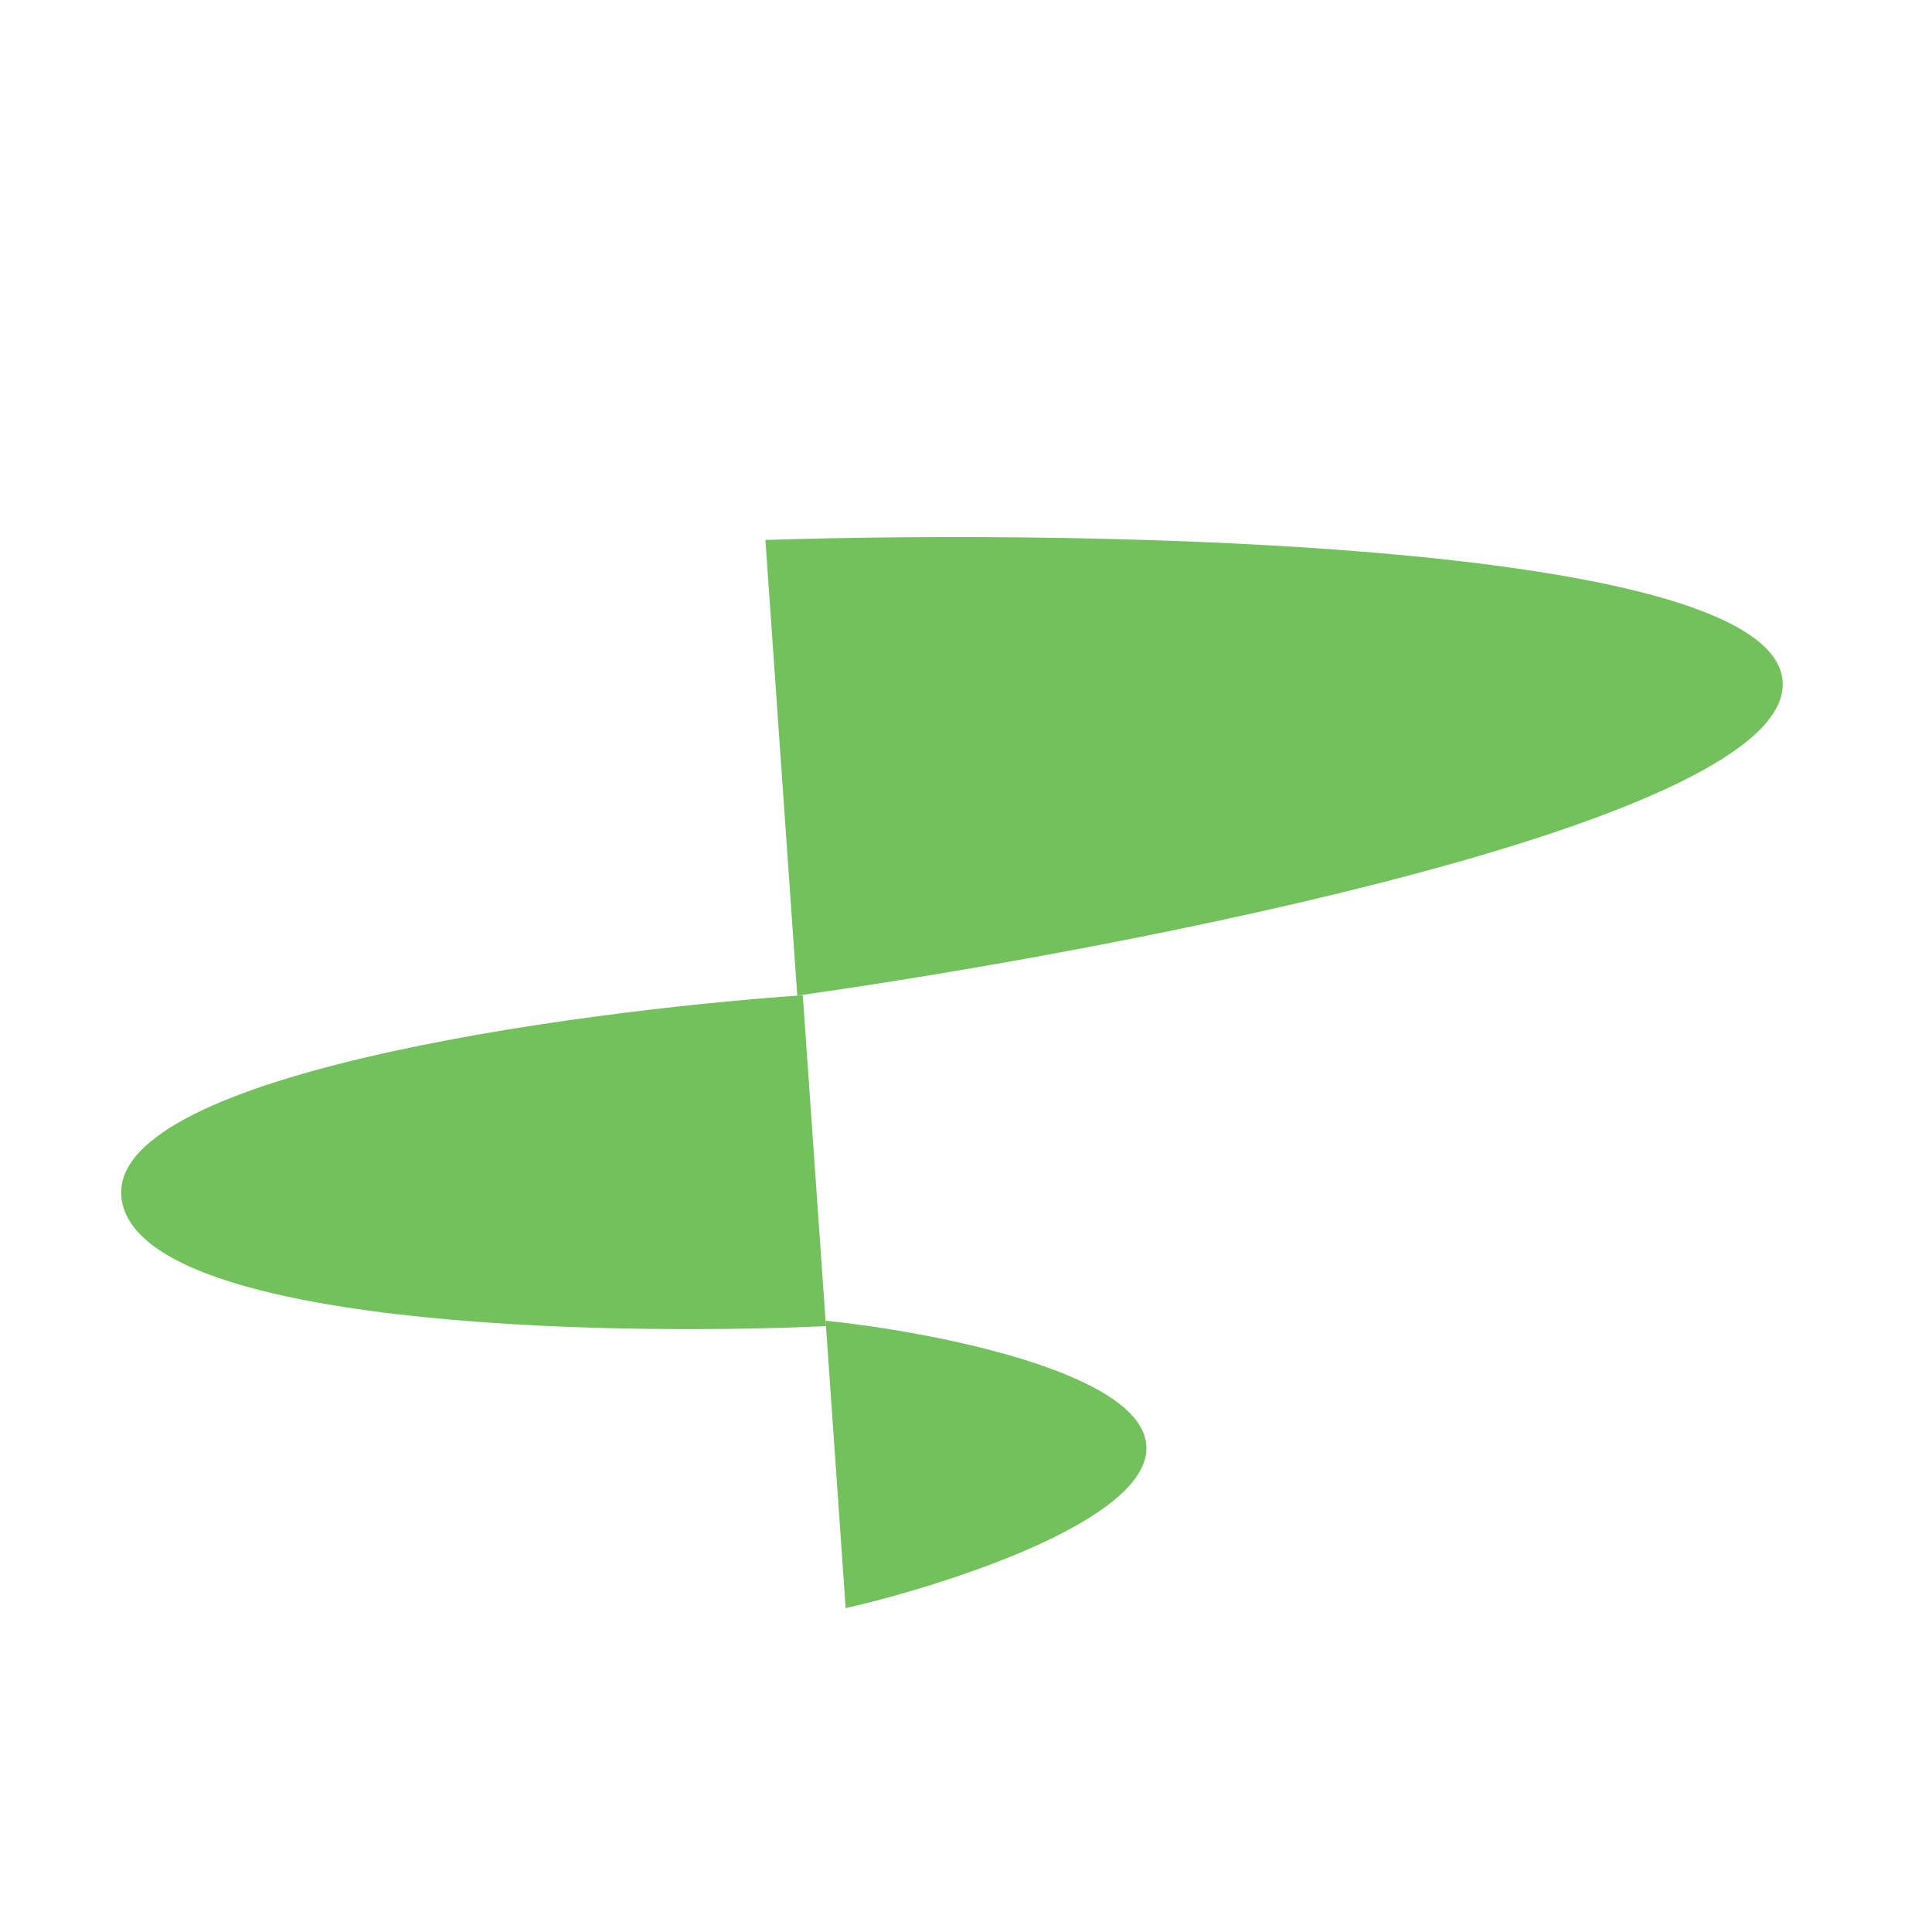
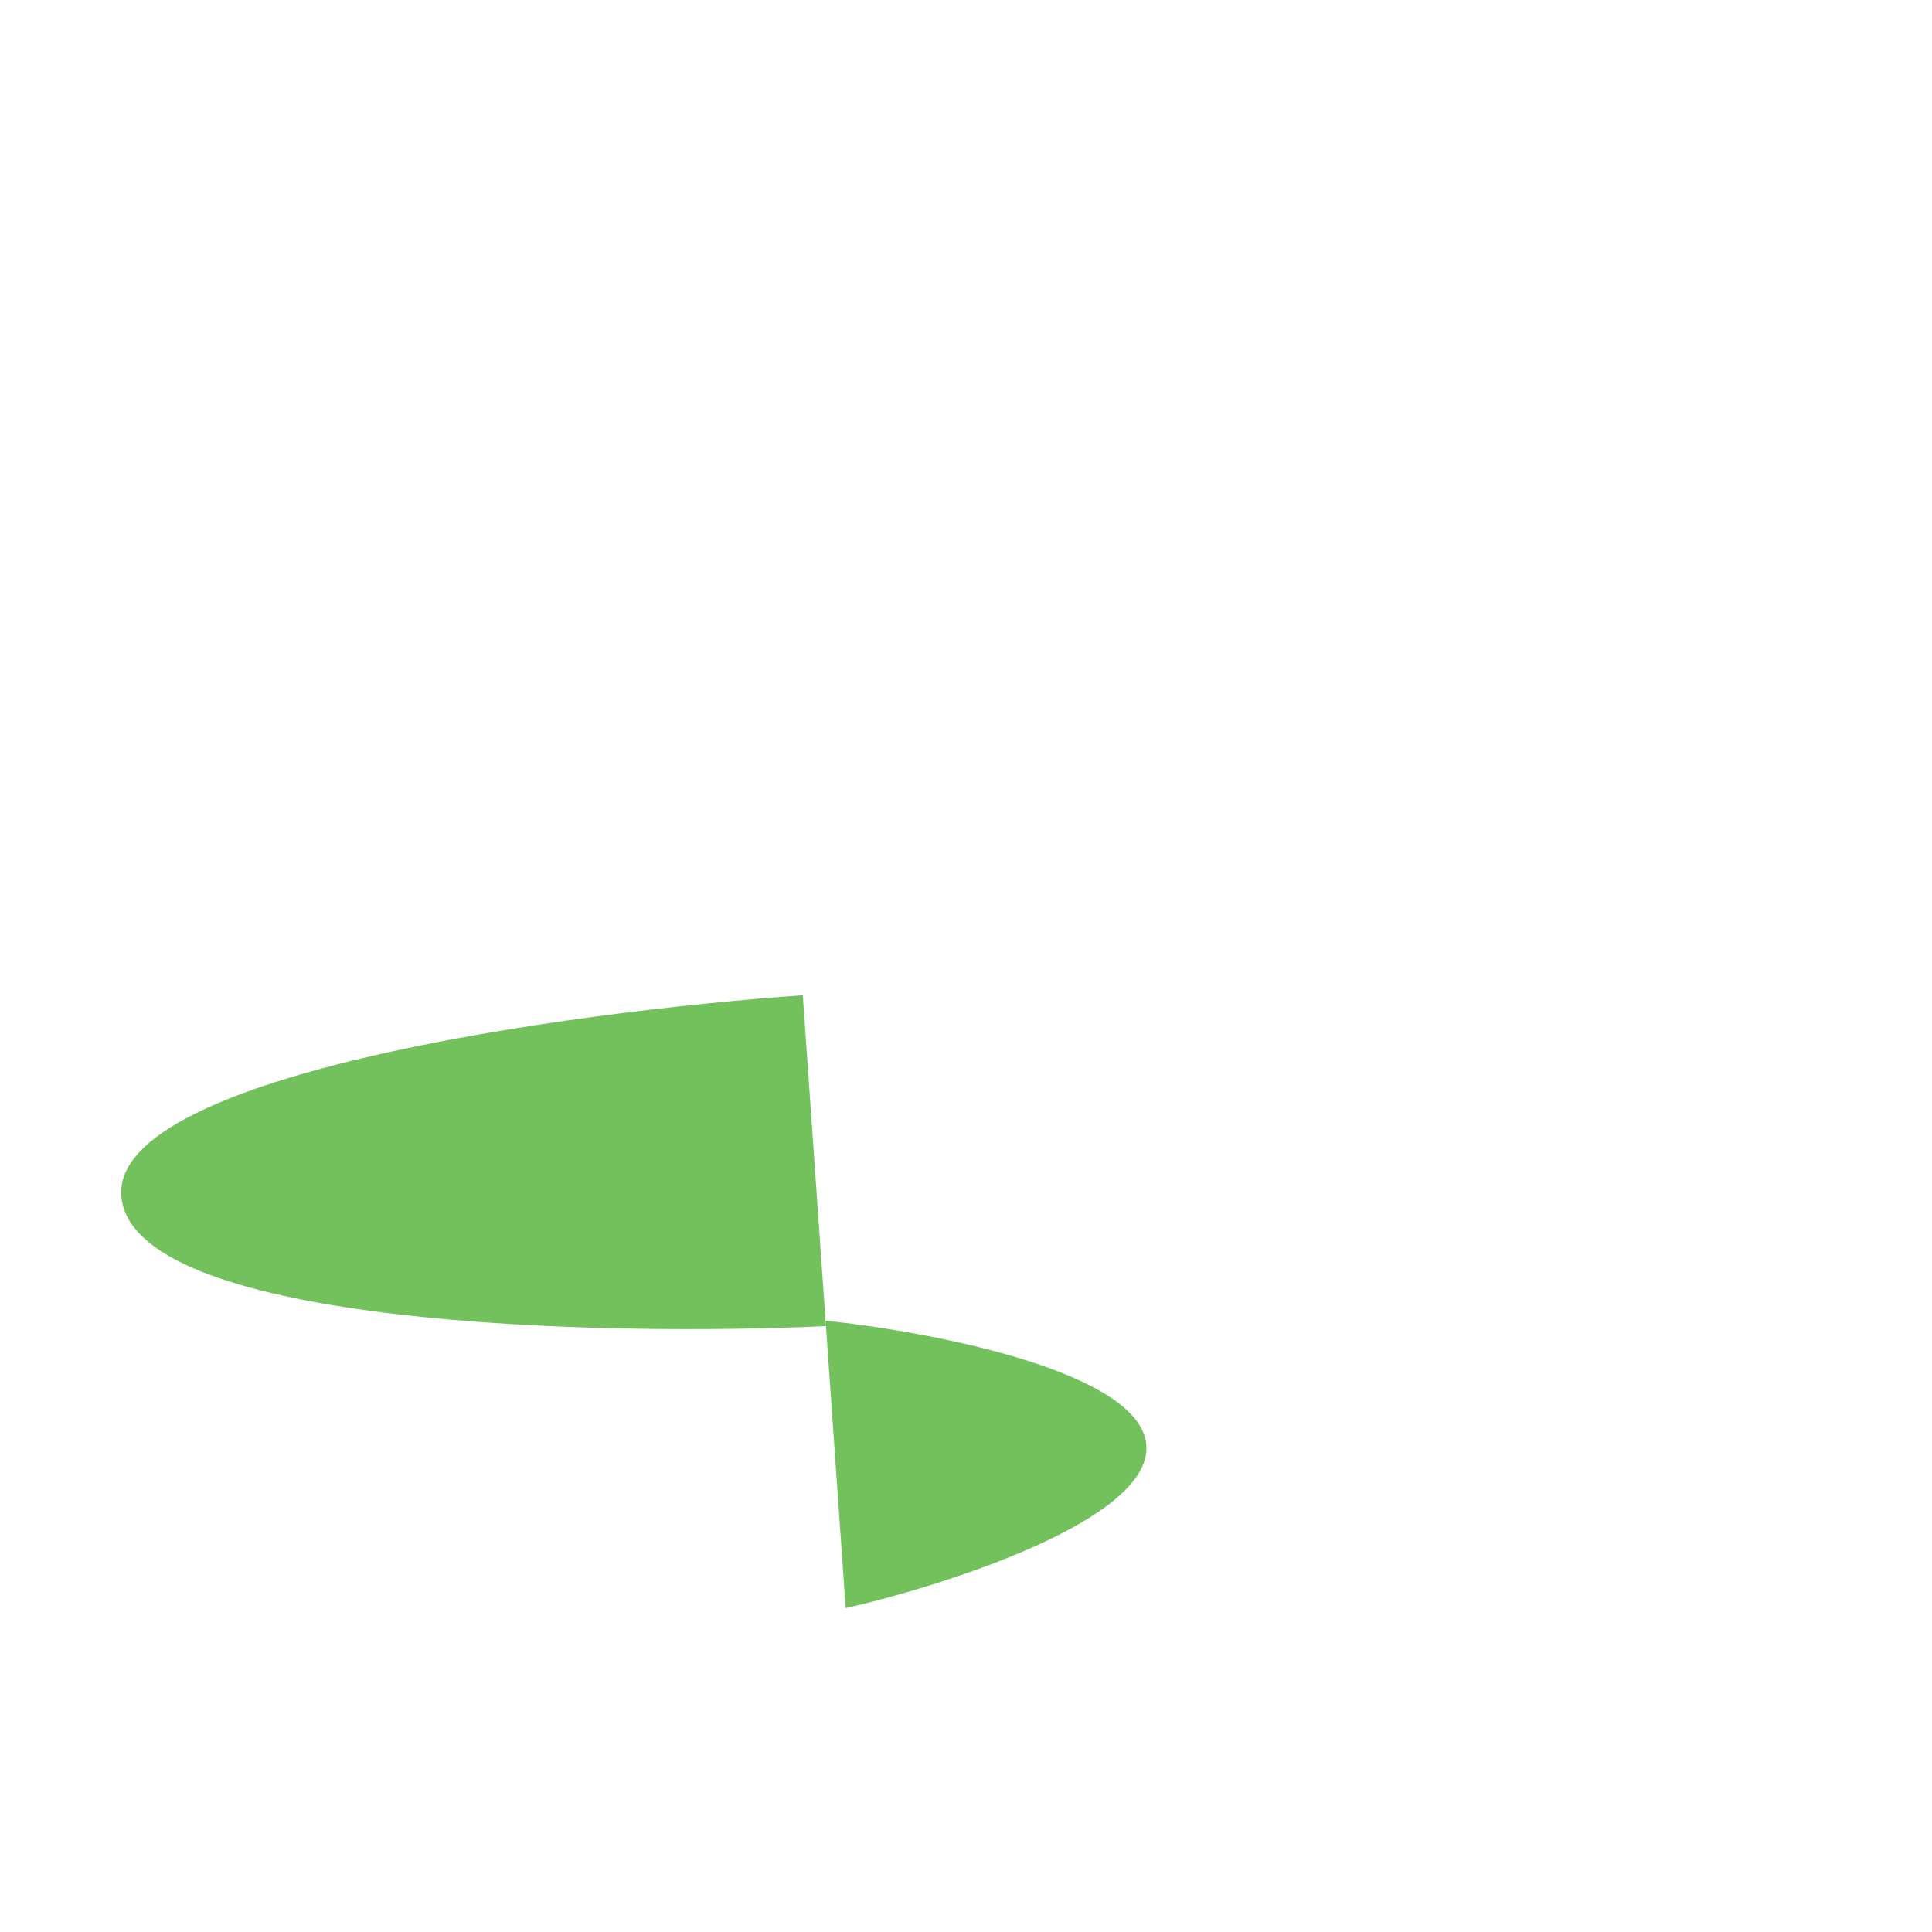
<svg xmlns="http://www.w3.org/2000/svg" width="60" height="60" viewBox="0 0 60 60" fill="none">
  <g clip-path="url(#clip0_1342_18366)">
    <path d="M35.601 44.888C35.441 42.597 28.893 41.351 25.639 41.015L26.263 49.943C29.443 49.213 35.761 47.179 35.601 44.888Z" fill="#72C15C" />
-     <path d="M24.76 30.919L23.77 16.769C34.174 16.436 55.059 16.848 55.361 21.16C55.662 25.473 35.086 29.463 24.76 30.919Z" fill="#72C15C" />
    <path d="M25.65 41.184L24.931 30.908C17.6 31.421 3.106 33.417 3.786 37.297C4.465 41.177 18.645 41.505 25.65 41.184Z" fill="#72C15C" />
  </g>
  <defs>
    <clipPath id="clip0_1342_18366">
      <rect width="52.584" height="33.267" fill="white" transform="translate(2.445 18.261) rotate(-4.002)" />
    </clipPath>
  </defs>
</svg>